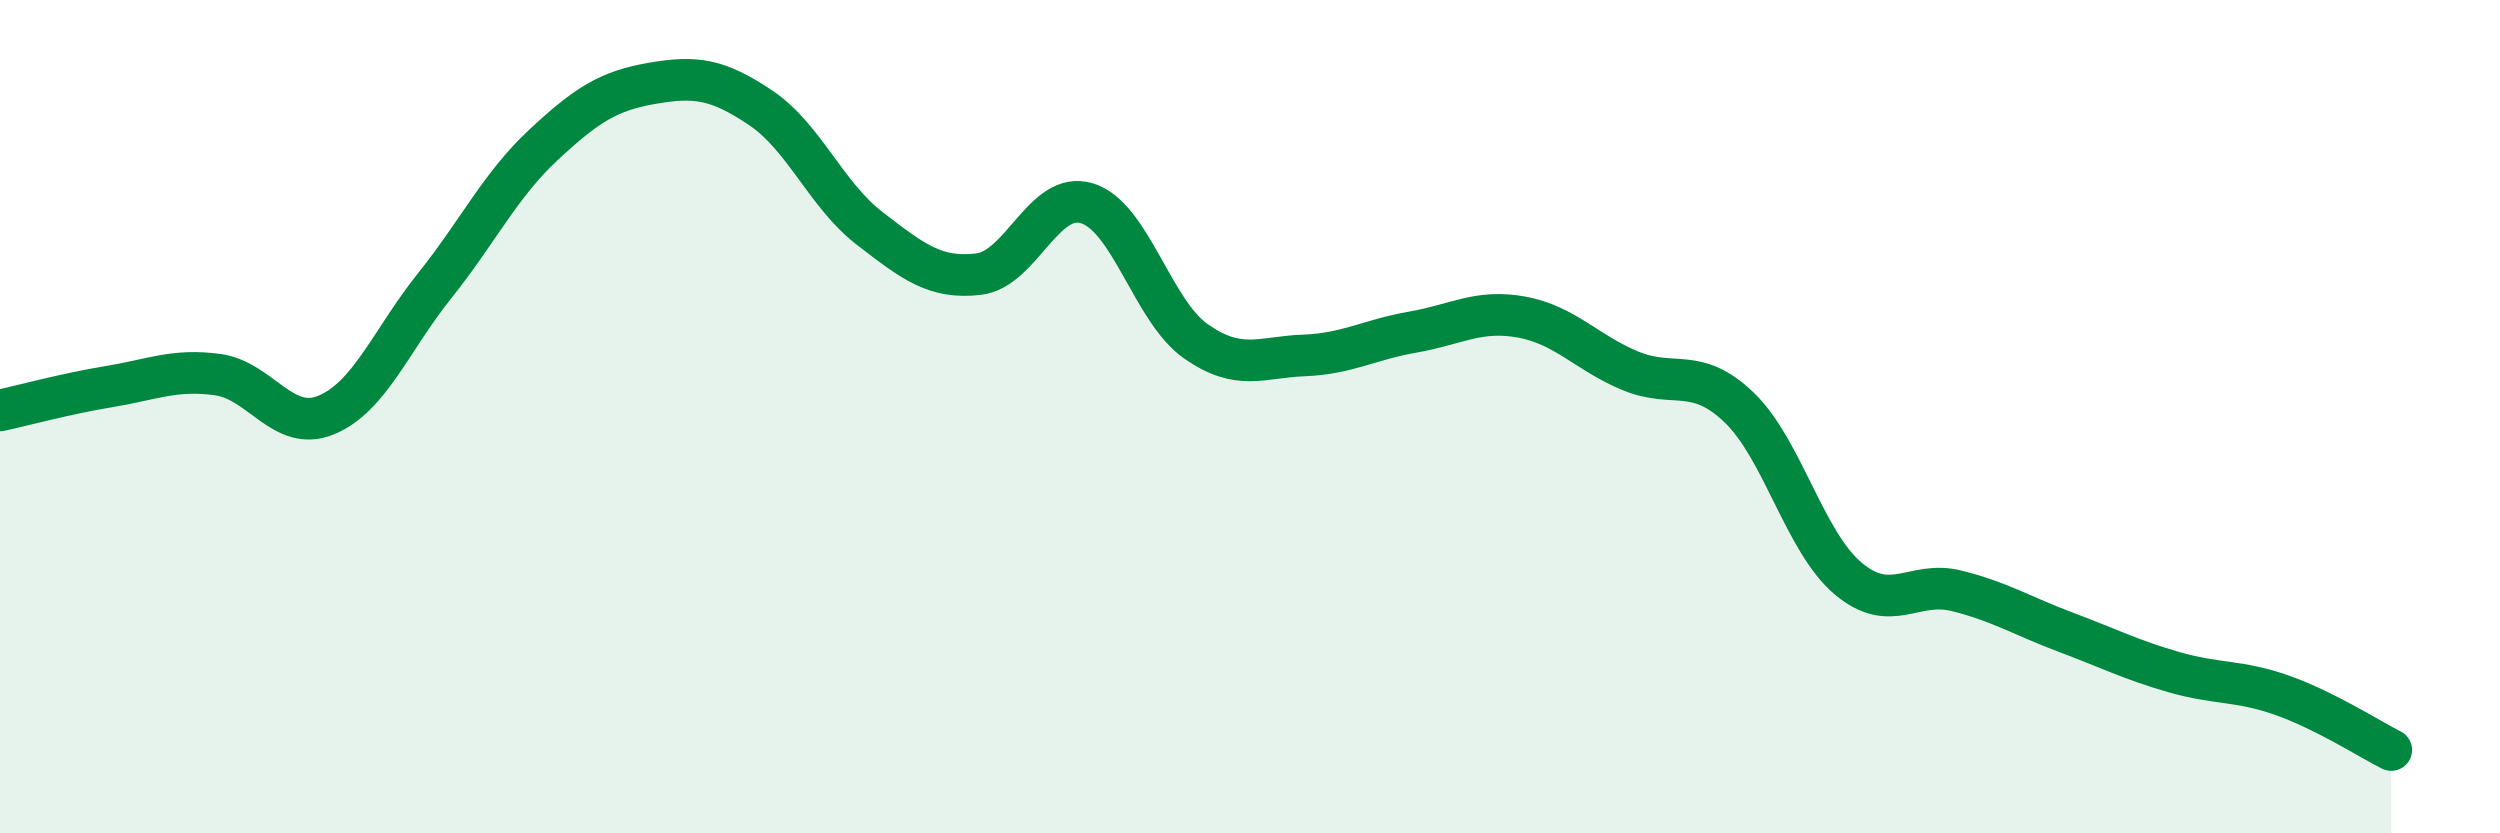
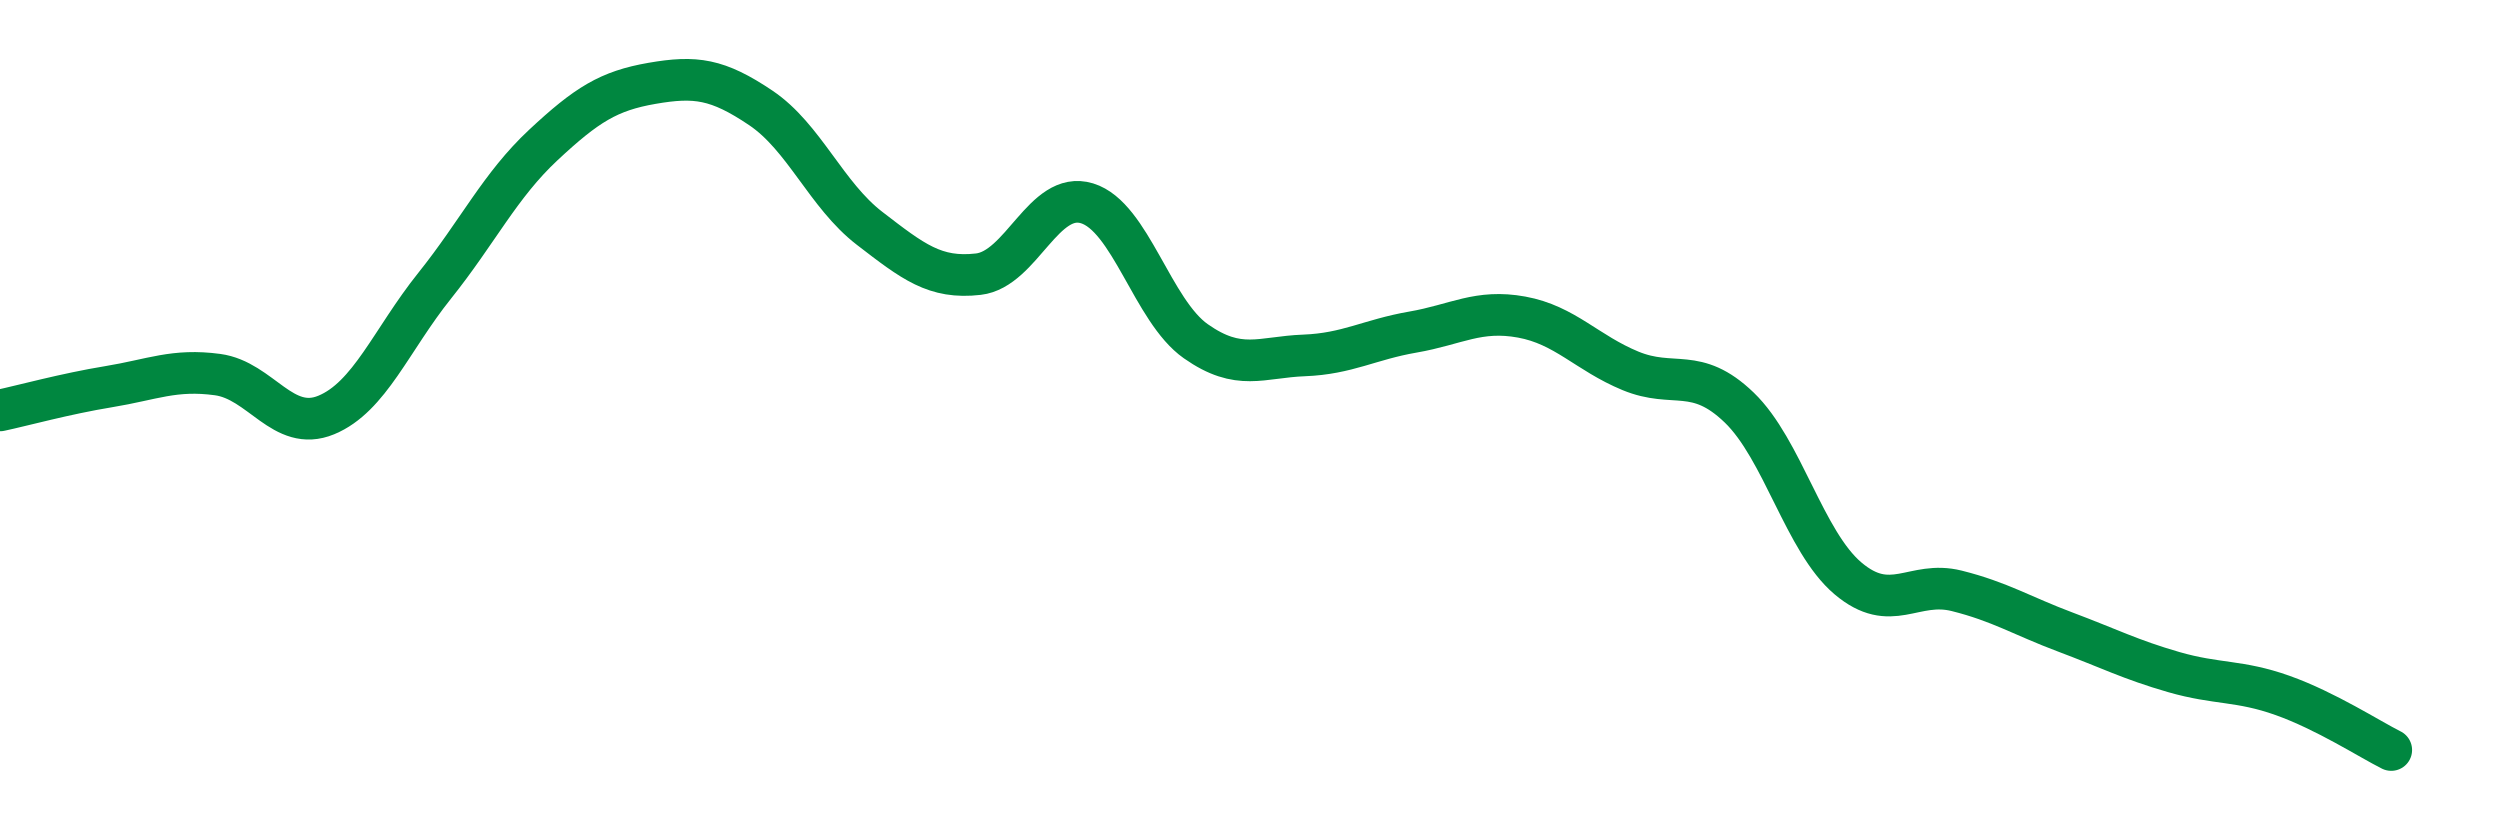
<svg xmlns="http://www.w3.org/2000/svg" width="60" height="20" viewBox="0 0 60 20">
-   <path d="M 0,9.85 C 0.52,9.74 1.57,9.45 2.61,9.28 C 3.65,9.11 4.18,8.85 5.22,8.99 C 6.26,9.13 6.79,10.39 7.83,9.96 C 8.87,9.53 9.39,8.16 10.43,6.86 C 11.47,5.56 12,4.45 13.04,3.48 C 14.08,2.51 14.61,2.18 15.65,2 C 16.69,1.82 17.22,1.89 18.26,2.59 C 19.3,3.29 19.83,4.68 20.87,5.48 C 21.91,6.28 22.44,6.7 23.48,6.58 C 24.52,6.46 25.05,4.56 26.09,4.88 C 27.13,5.2 27.66,7.46 28.7,8.19 C 29.74,8.92 30.26,8.57 31.3,8.53 C 32.34,8.49 32.87,8.15 33.91,7.97 C 34.95,7.79 35.48,7.42 36.52,7.61 C 37.56,7.8 38.09,8.47 39.13,8.9 C 40.17,9.33 40.7,8.78 41.74,9.78 C 42.78,10.78 43.31,13 44.35,13.88 C 45.39,14.76 45.92,13.92 46.96,14.18 C 48,14.44 48.53,14.78 49.57,15.17 C 50.61,15.56 51.13,15.83 52.17,16.13 C 53.21,16.43 53.74,16.32 54.78,16.69 C 55.82,17.06 56.87,17.74 57.39,18L57.39 20L0 20Z" fill="#008740" opacity="0.1" stroke-linecap="round" stroke-linejoin="round" />
  <path d="M 0,9.85 C 0.52,9.74 1.57,9.45 2.61,9.28 C 3.65,9.11 4.18,8.85 5.22,8.99 C 6.26,9.13 6.79,10.39 7.83,9.96 C 8.87,9.53 9.39,8.16 10.43,6.86 C 11.47,5.56 12,4.45 13.04,3.48 C 14.08,2.51 14.61,2.18 15.65,2 C 16.69,1.82 17.22,1.89 18.26,2.59 C 19.3,3.29 19.83,4.68 20.87,5.48 C 21.91,6.28 22.44,6.7 23.48,6.58 C 24.52,6.46 25.05,4.56 26.09,4.88 C 27.13,5.2 27.66,7.46 28.7,8.19 C 29.74,8.92 30.26,8.57 31.3,8.53 C 32.34,8.49 32.87,8.15 33.91,7.97 C 34.95,7.79 35.48,7.42 36.52,7.61 C 37.56,7.8 38.09,8.47 39.13,8.9 C 40.17,9.33 40.7,8.78 41.74,9.78 C 42.78,10.78 43.31,13 44.35,13.88 C 45.39,14.76 45.92,13.92 46.96,14.18 C 48,14.44 48.53,14.78 49.57,15.17 C 50.61,15.56 51.13,15.83 52.17,16.13 C 53.21,16.43 53.74,16.32 54.78,16.69 C 55.82,17.06 56.87,17.74 57.39,18" stroke="#008740" stroke-width="1" fill="none" stroke-linecap="round" stroke-linejoin="round" />
</svg>